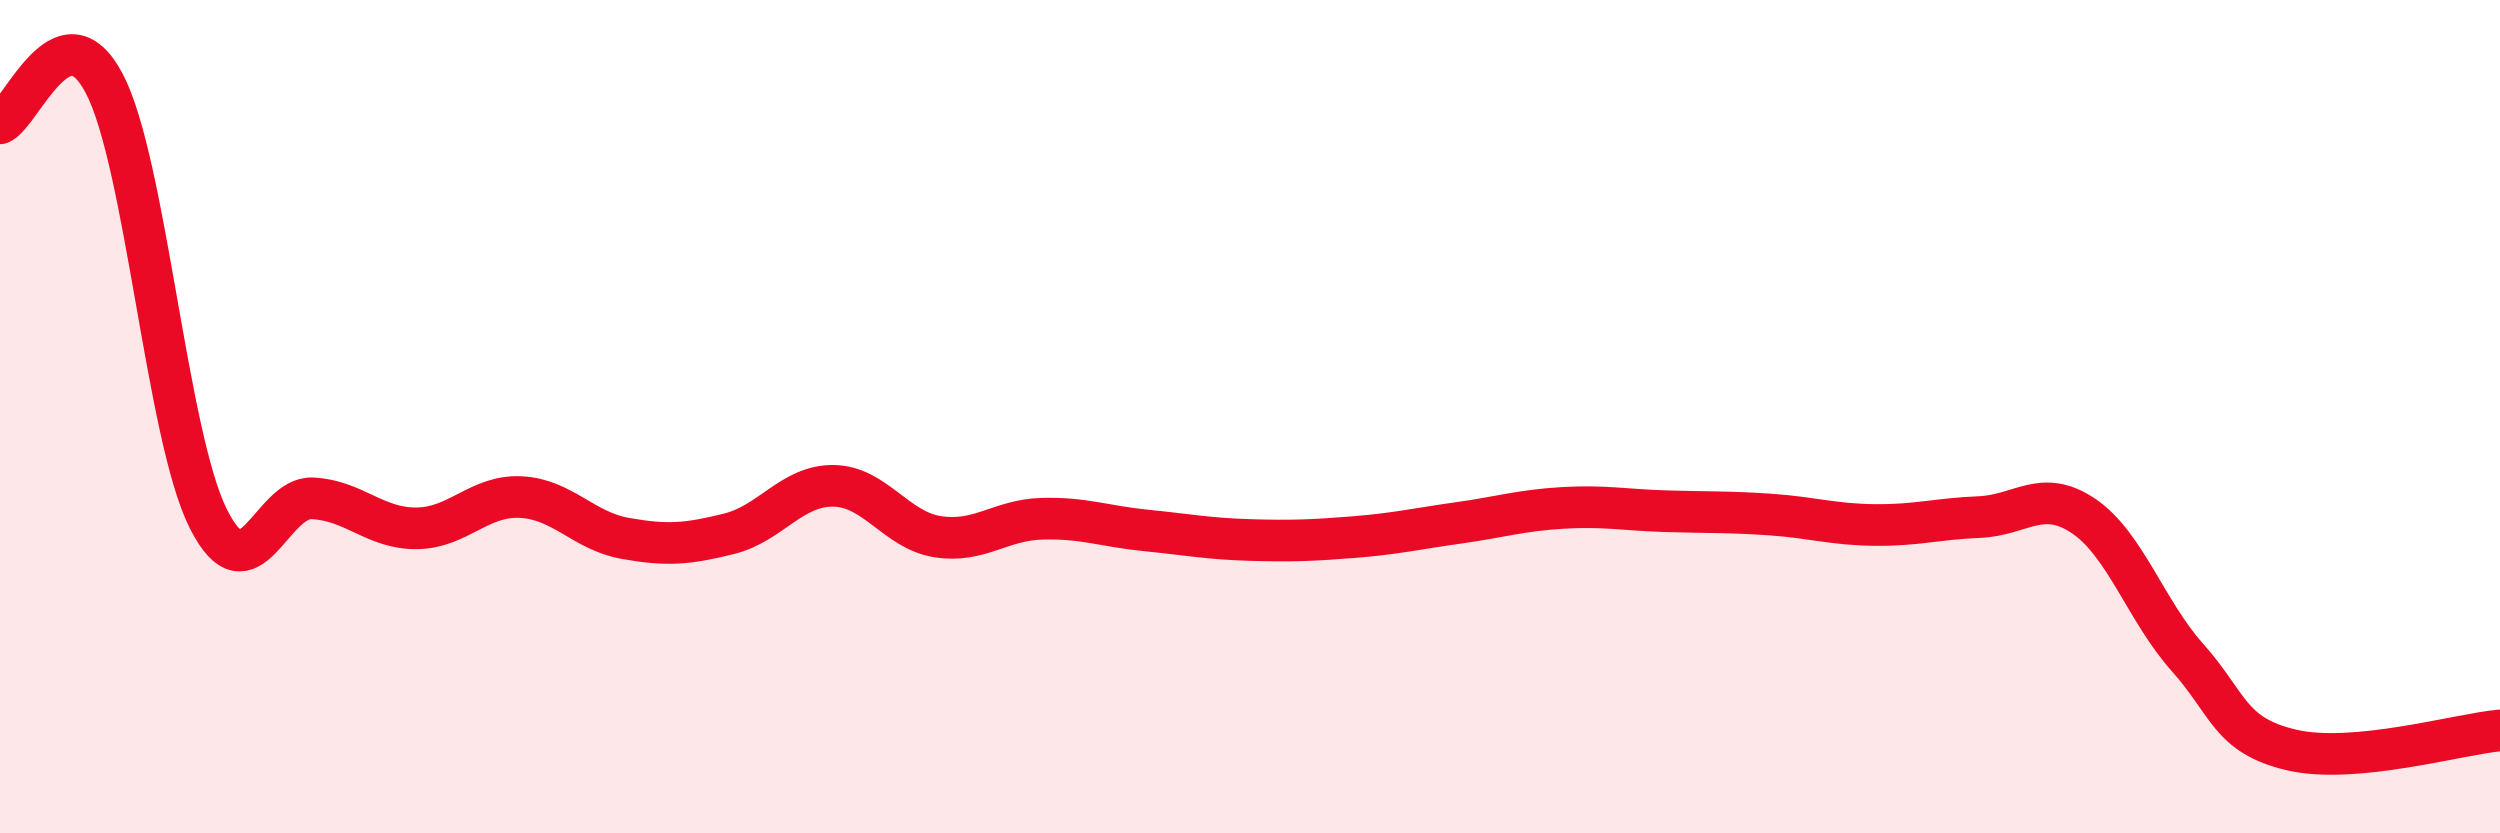
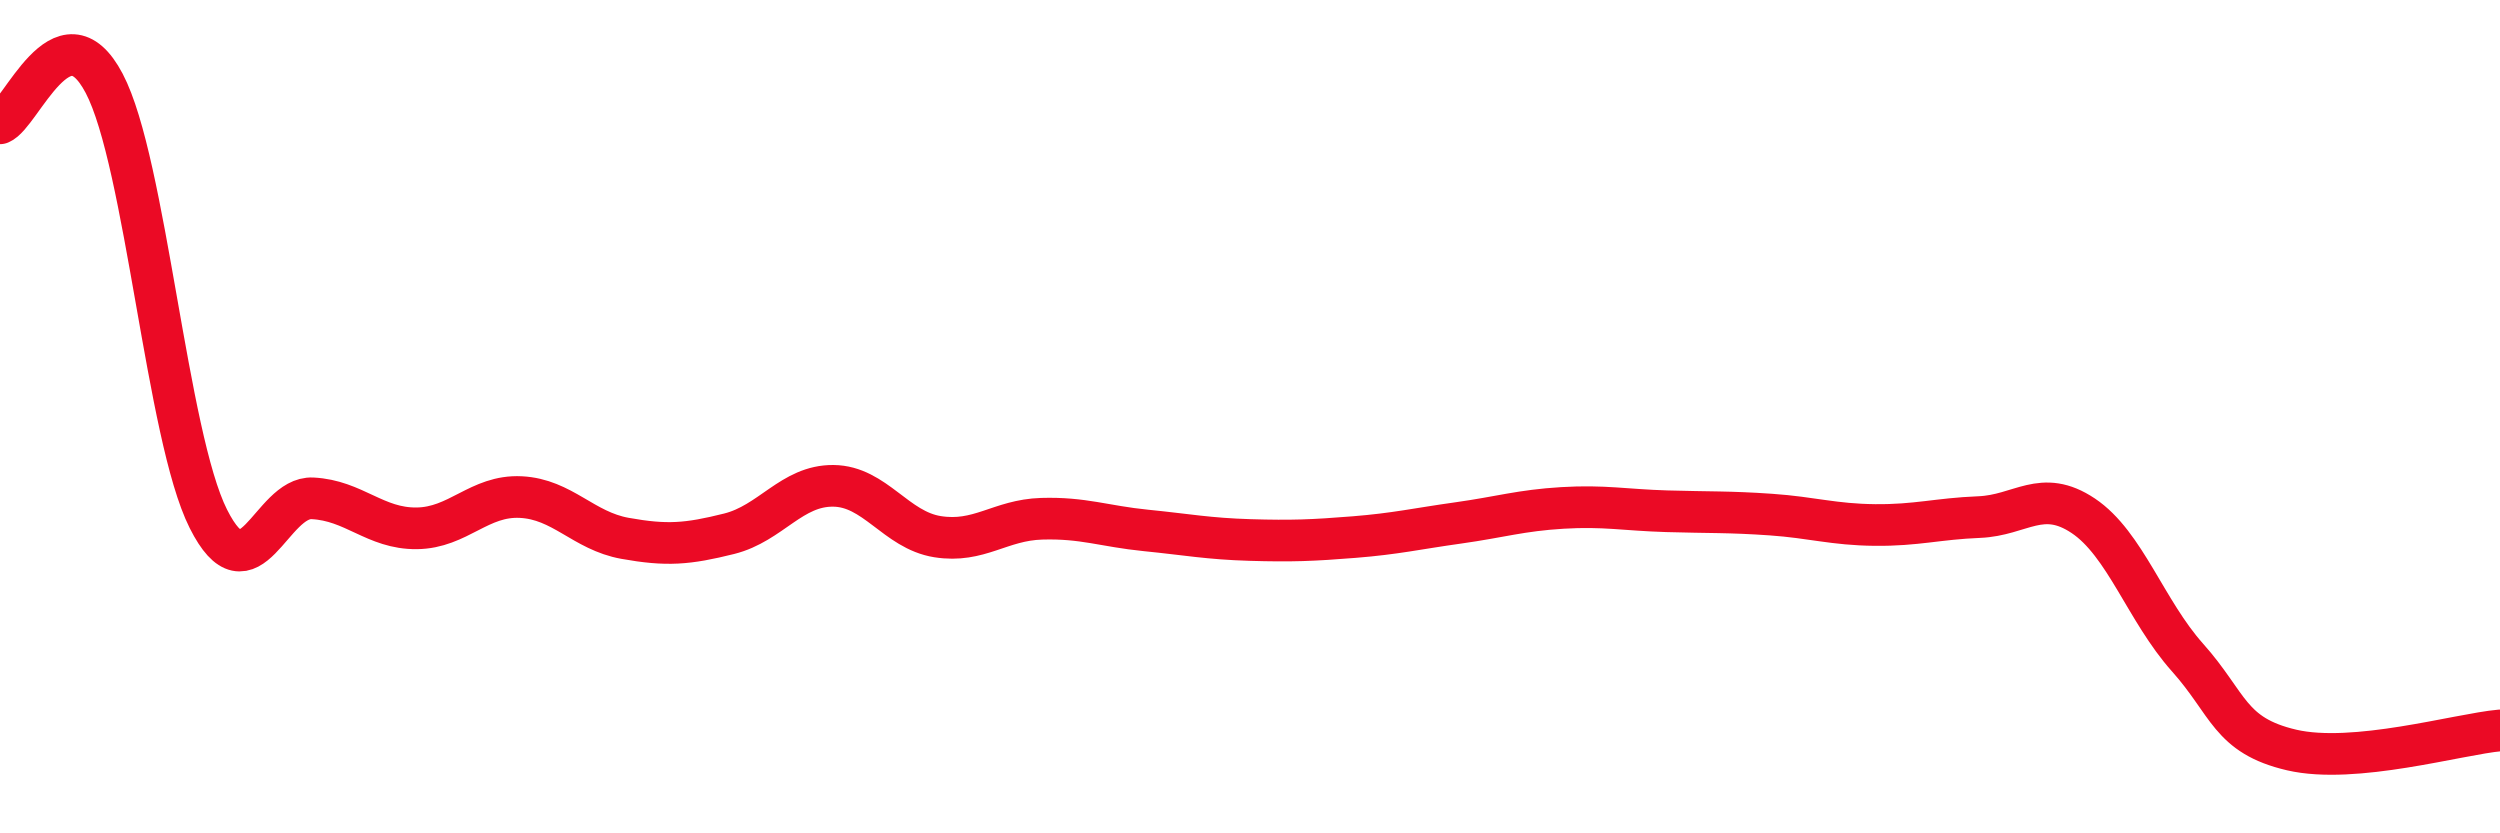
<svg xmlns="http://www.w3.org/2000/svg" width="60" height="20" viewBox="0 0 60 20">
-   <path d="M 0,2.96 C 0.5,2.77 1.5,0.1 2.5,2 C 3.5,3.9 4,10.46 5,12.45 C 6,14.44 6.5,11.91 7.5,11.96 C 8.5,12.01 9,12.69 10,12.68 C 11,12.67 11.5,11.88 12.5,11.93 C 13.5,11.98 14,12.74 15,12.92 C 16,13.1 16.5,13.06 17.5,12.81 C 18.5,12.56 19,11.65 20,11.66 C 21,11.67 21.5,12.72 22.5,12.88 C 23.5,13.04 24,12.48 25,12.45 C 26,12.42 26.5,12.63 27.5,12.73 C 28.5,12.83 29,12.93 30,12.96 C 31,12.99 31.5,12.97 32.5,12.89 C 33.5,12.81 34,12.69 35,12.55 C 36,12.41 36.5,12.25 37.5,12.19 C 38.5,12.13 39,12.24 40,12.27 C 41,12.3 41.5,12.28 42.5,12.35 C 43.5,12.42 44,12.59 45,12.6 C 46,12.61 46.5,12.45 47.5,12.41 C 48.5,12.37 49,11.71 50,12.38 C 51,13.05 51.5,14.66 52.5,15.78 C 53.5,16.9 53.5,17.65 55,18 C 56.5,18.35 59,17.62 60,17.53L60 20L0 20Z" fill="#EB0A25" opacity="0.1" stroke-linecap="round" stroke-linejoin="round" />
  <path d="M 0,2.96 C 0.5,2.77 1.5,0.1 2.5,2 C 3.5,3.9 4,10.46 5,12.45 C 6,14.44 6.5,11.91 7.5,11.96 C 8.5,12.01 9,12.69 10,12.68 C 11,12.67 11.5,11.88 12.5,11.93 C 13.5,11.98 14,12.74 15,12.92 C 16,13.1 16.5,13.06 17.5,12.81 C 18.5,12.56 19,11.65 20,11.66 C 21,11.67 21.5,12.72 22.5,12.88 C 23.5,13.04 24,12.48 25,12.45 C 26,12.42 26.5,12.63 27.5,12.73 C 28.5,12.83 29,12.93 30,12.96 C 31,12.99 31.5,12.97 32.5,12.89 C 33.5,12.81 34,12.69 35,12.55 C 36,12.41 36.5,12.25 37.5,12.19 C 38.5,12.13 39,12.24 40,12.27 C 41,12.3 41.5,12.28 42.5,12.35 C 43.5,12.42 44,12.59 45,12.6 C 46,12.61 46.5,12.45 47.5,12.41 C 48.5,12.37 49,11.71 50,12.38 C 51,13.05 51.5,14.66 52.5,15.78 C 53.5,16.9 53.5,17.65 55,18 C 56.5,18.35 59,17.62 60,17.53" stroke="#EB0A25" stroke-width="1" fill="none" stroke-linecap="round" stroke-linejoin="round" />
</svg>